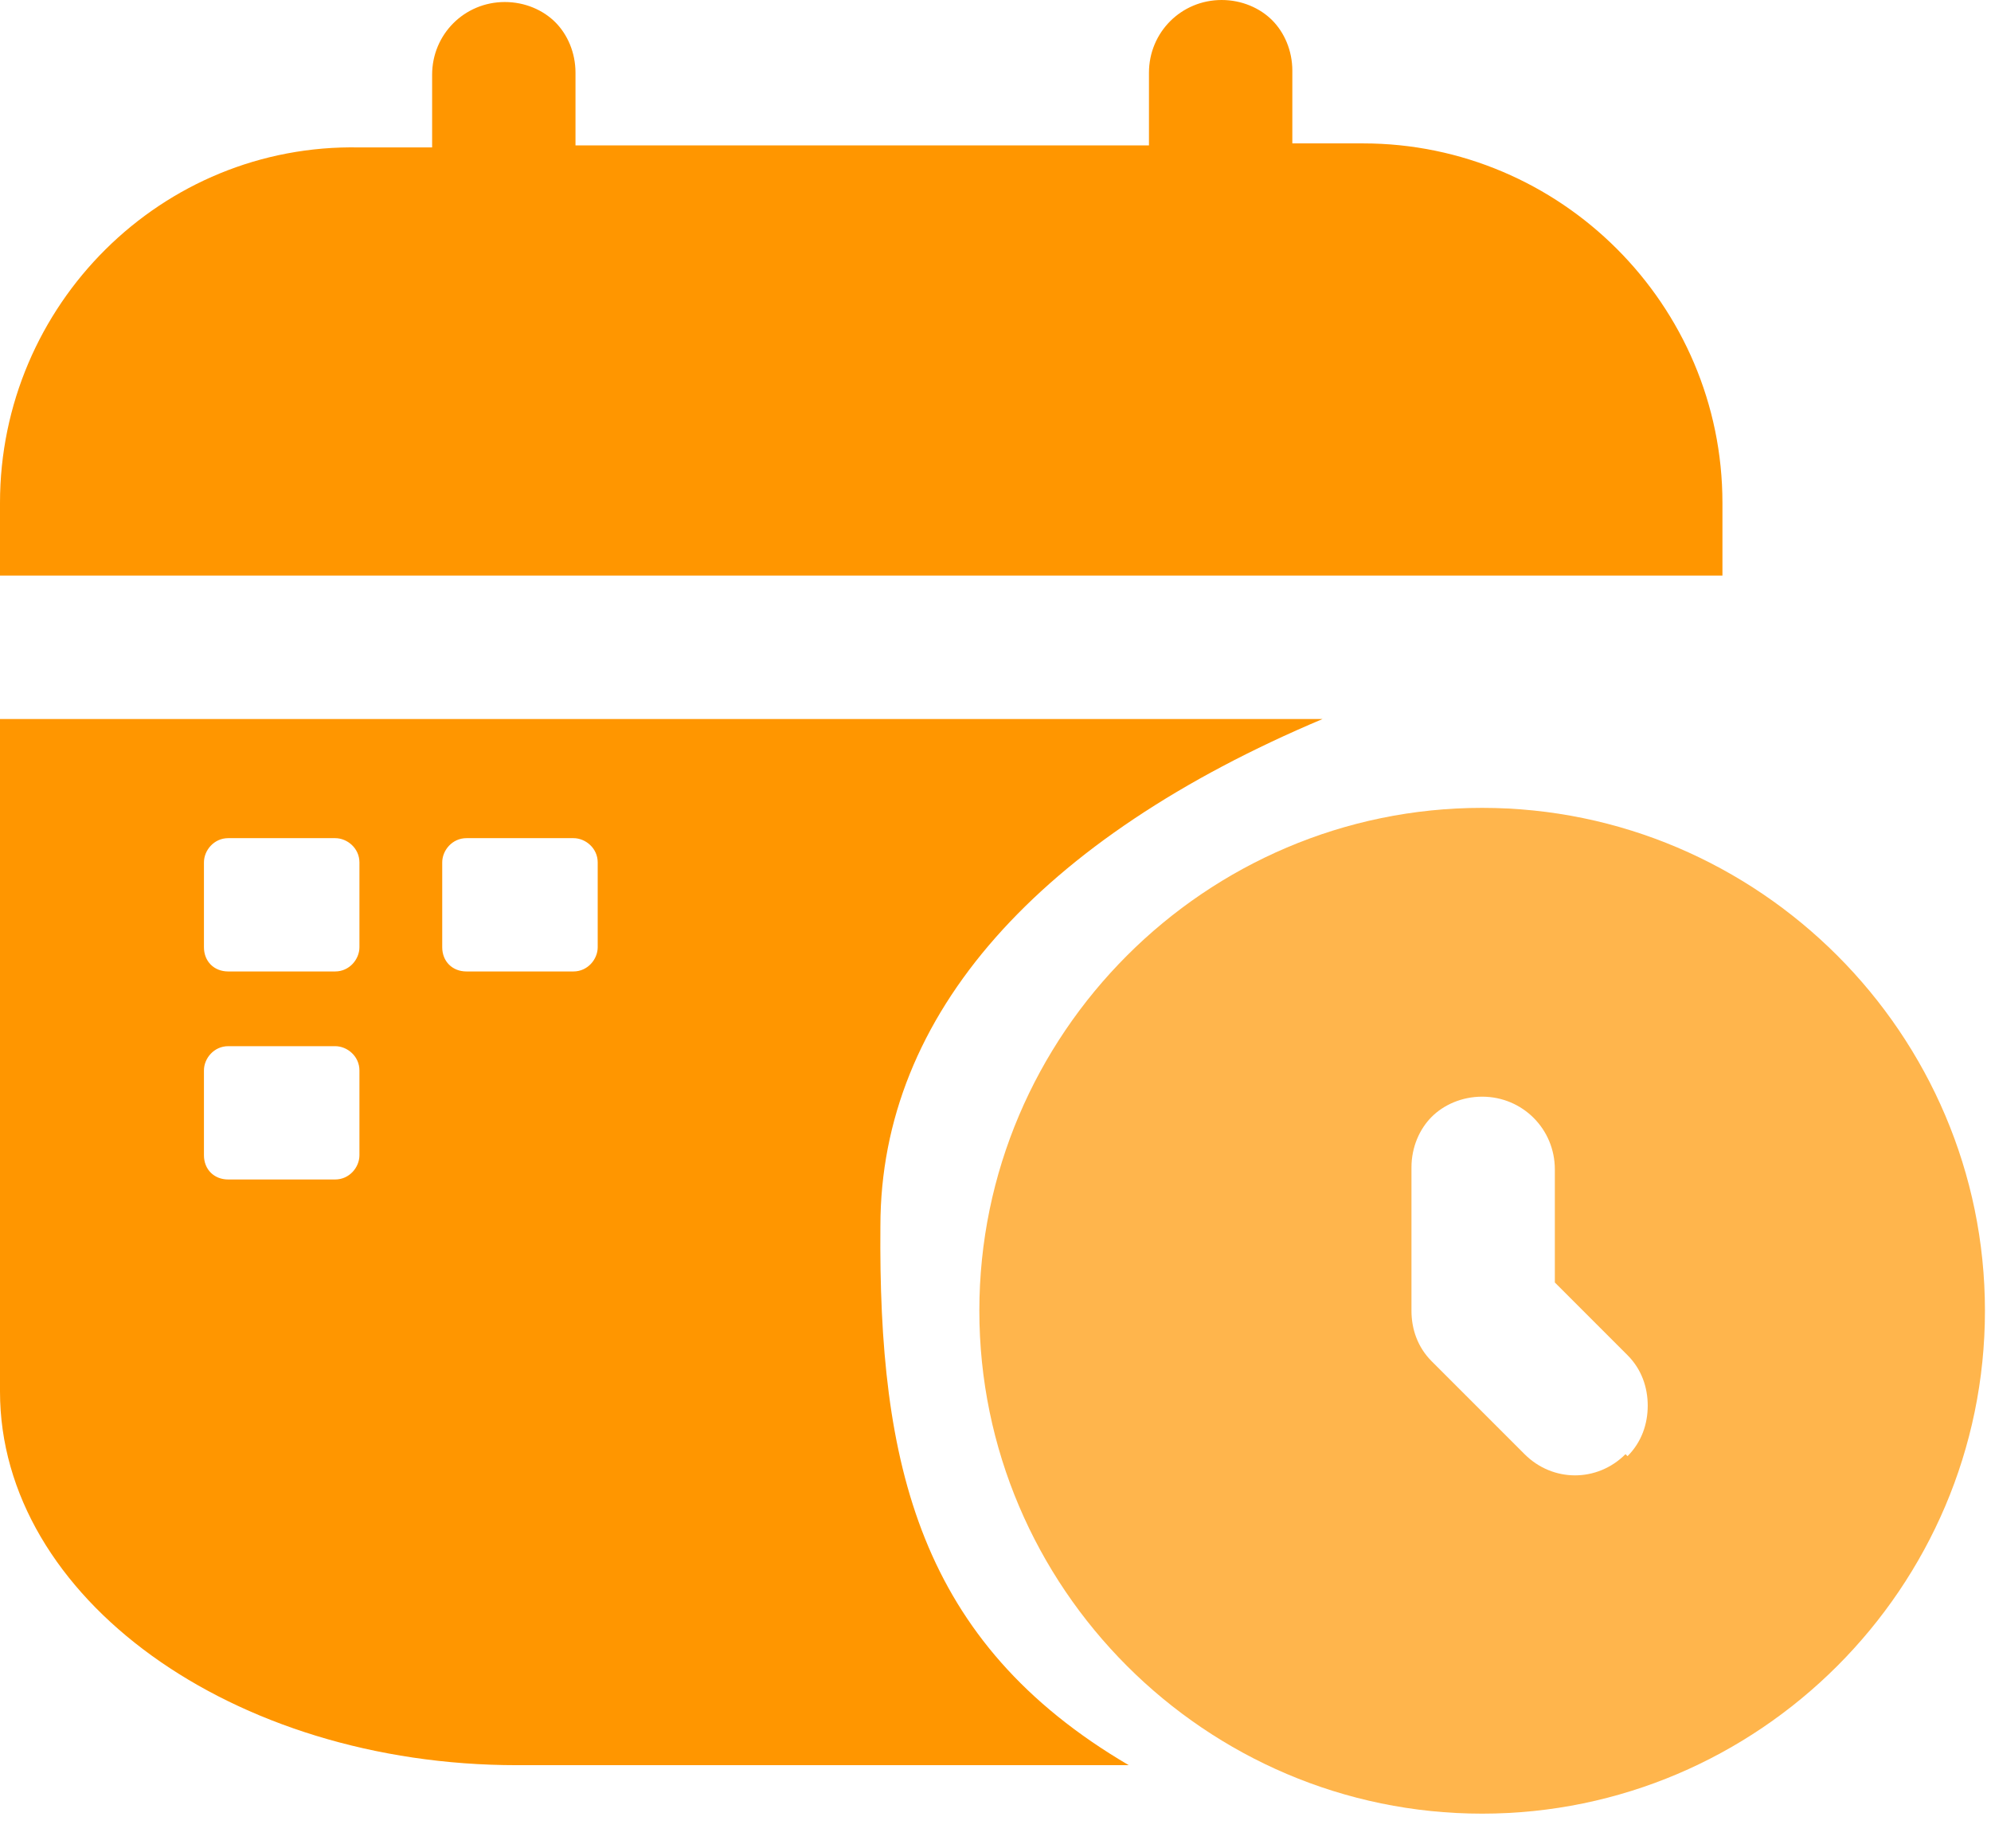
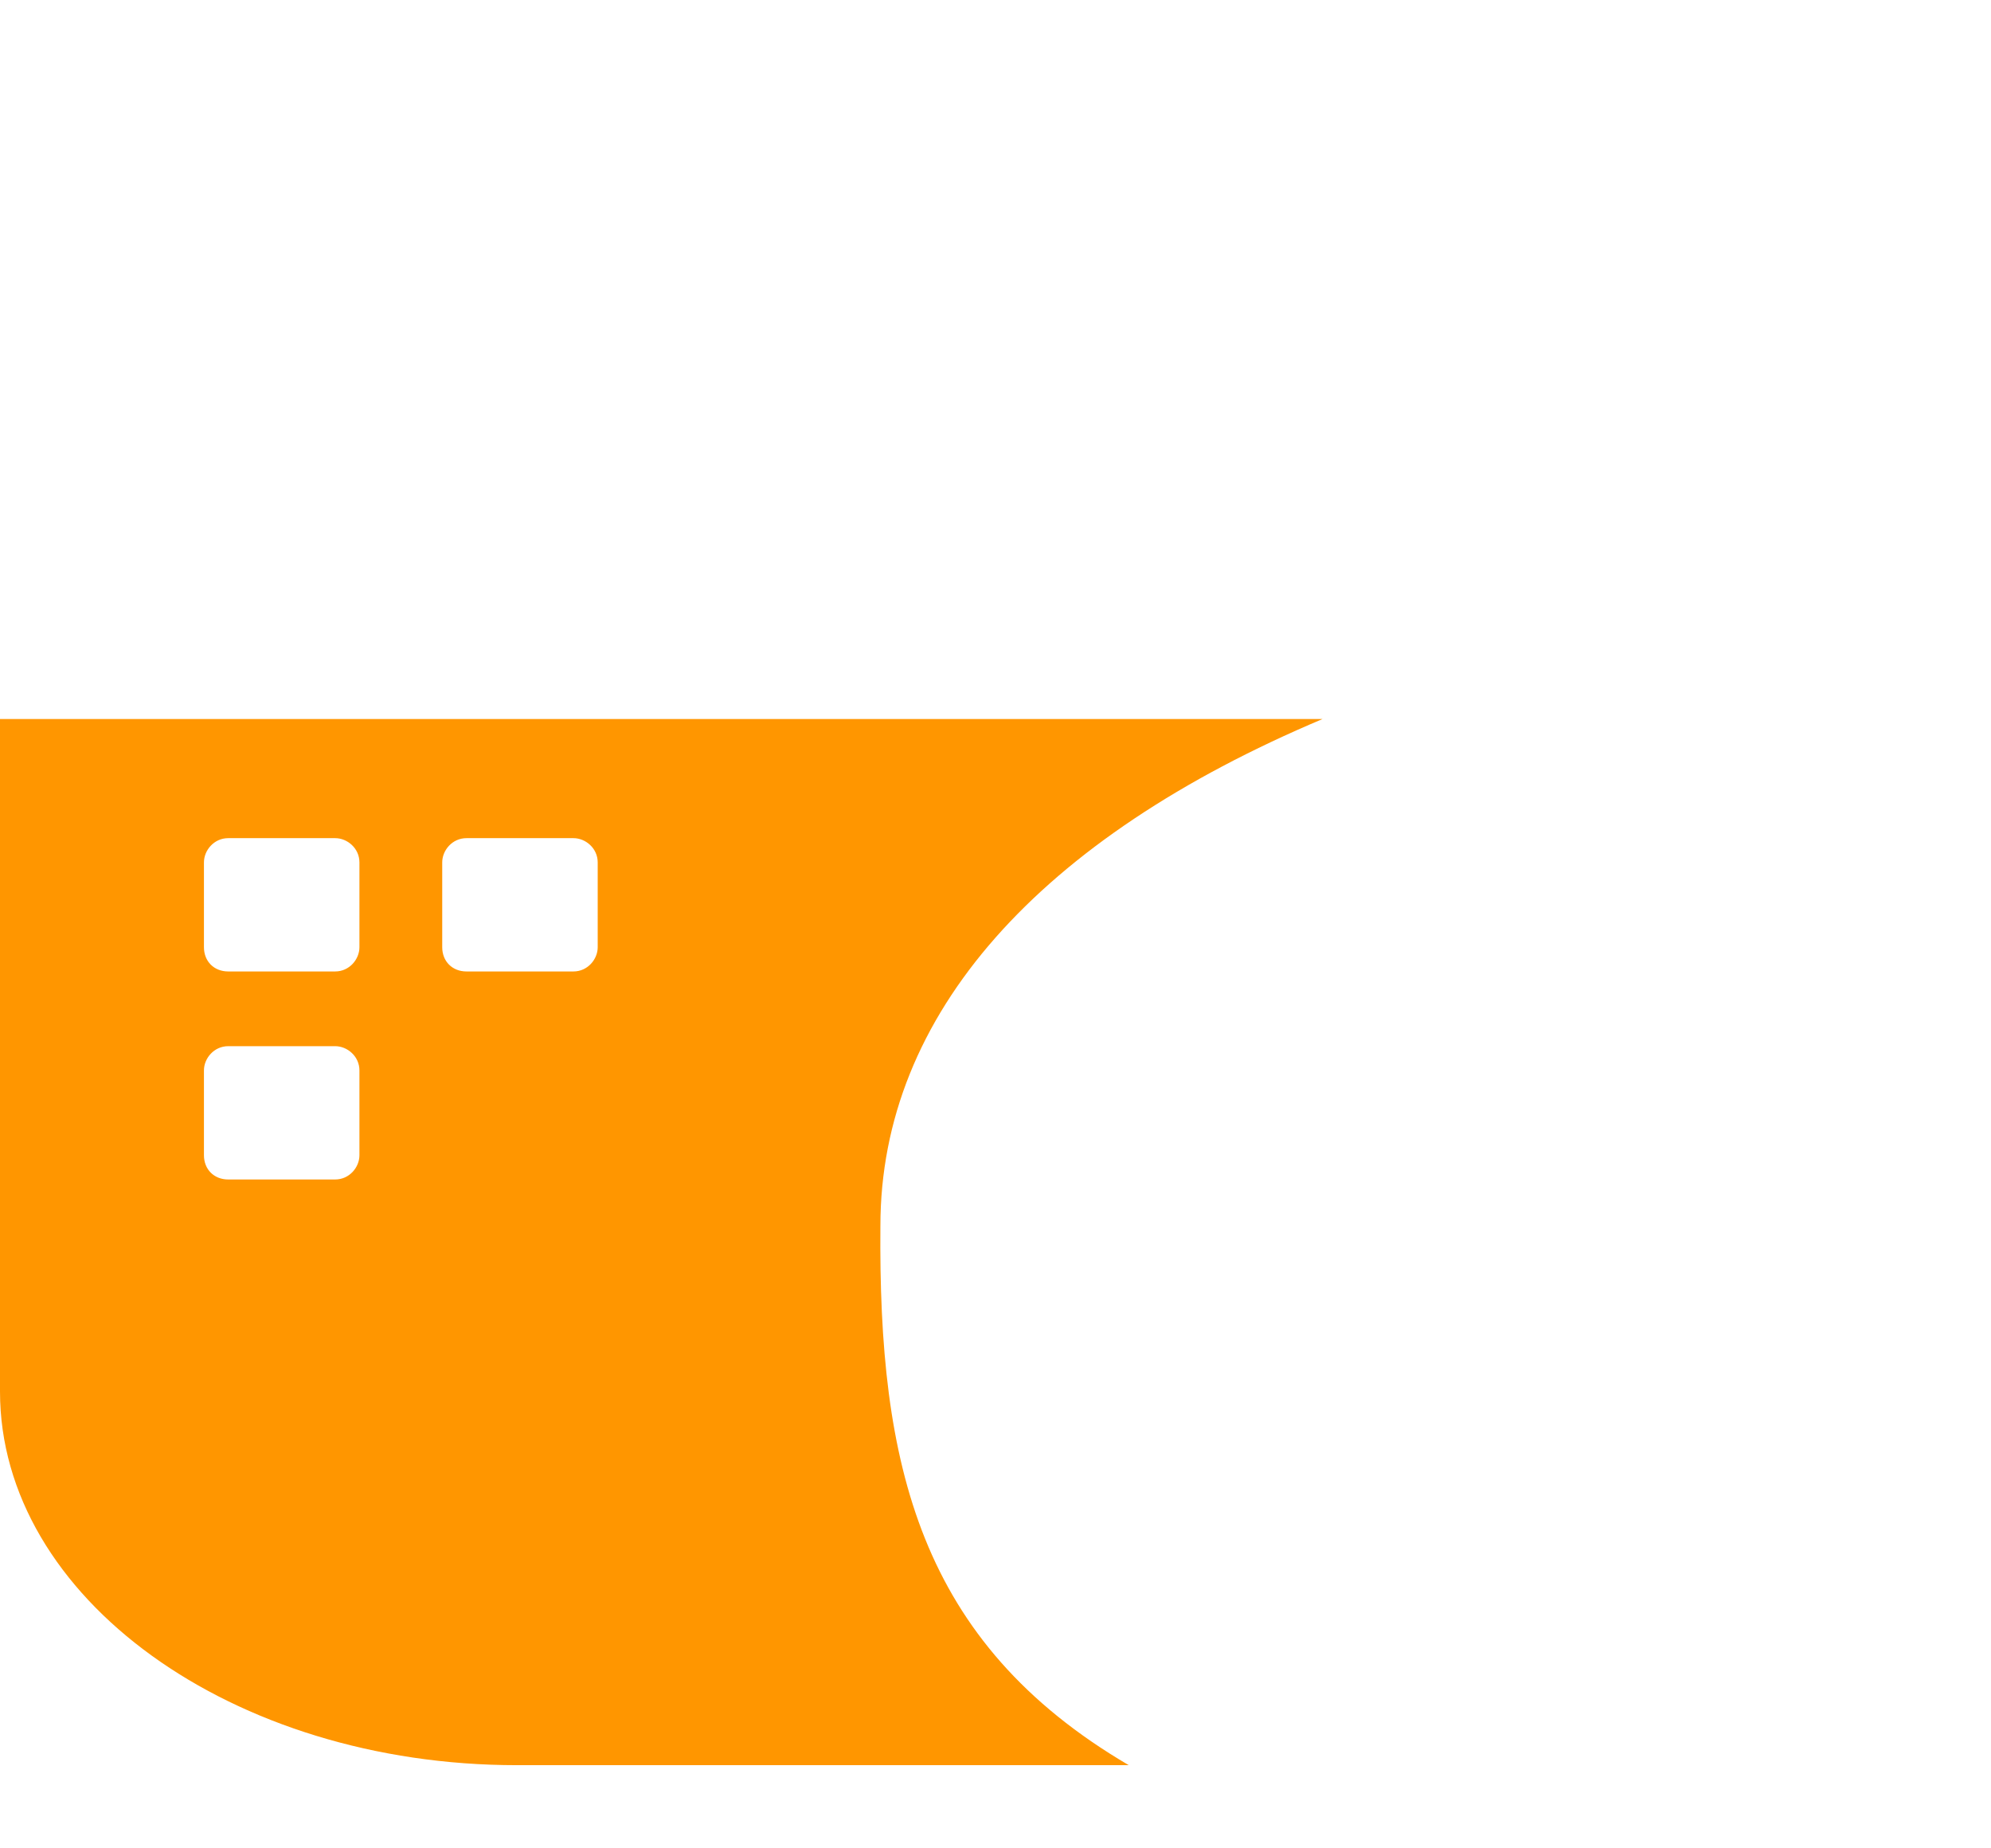
<svg xmlns="http://www.w3.org/2000/svg" version="1.1" viewBox="0 0 98.6 91.5">
  <defs>
    <style>
      .cls-1 {
        opacity: .7;
      }

      .cls-1, .cls-2 {
        fill: #ff9600;
      }
    </style>
  </defs>
  <g>
    <g id="Layer_1">
-       <path class="cls-2" d="M67.6,7.1h-3.6v-3.6c0-1-.4-1.9-1-2.5s-1.5-1-2.5-1c-2,0-3.6,1.6-3.6,3.6v3.6h-28.4v-3.6c0-1-.4-1.9-1-2.5-.6-.6-1.5-1-2.5-1-2,0-3.6,1.6-3.6,3.6v3.6h-3.6C8,7.1,0,15.1,0,24.9v3.6h85.3v-3.6c0-9.8-8-17.8-17.8-17.8Z" />
      <path class="cls-2" d="M43.6,60.7c0-10.5,7.9-19.2,21.9-25.1H0v33.3c0,10.2,11.5,18.5,25.6,18.5h30.3c-10.4-6.1-12.4-14.9-12.3-26.7ZM17.8,57.2c0,.6-.5,1.2-1.2,1.2h-5.3c-.7,0-1.2-.5-1.2-1.2v-4.2c0-.6.5-1.2,1.2-1.2h5.3c.6,0,1.2.5,1.2,1.2v4.2ZM17.8,46.9c0,.6-.5,1.2-1.2,1.2h-5.3c-.7,0-1.2-.5-1.2-1.2v-4.2c0-.6.5-1.2,1.2-1.2h5.3c.6,0,1.2.5,1.2,1.2v4.2ZM29.6,46.9c0,.6-.5,1.2-1.2,1.2h-5.3c-.7,0-1.2-.5-1.2-1.2v-4.2c0-.6.5-1.2,1.2-1.2h5.3c.6,0,1.2.5,1.2,1.2v4.2Z" />
-       <path class="cls-1" d="M73.4,40c-13.7,0-24.9,11.2-24.9,24.9s11.2,24.9,24.9,24.9,24.9-11.2,24.9-24.9-11.2-24.9-24.9-24.9ZM80.5,72c-1.4,1.4-3.6,1.4-5,0l-4.6-4.6c-.7-.7-1-1.6-1-2.5v-7.1c0-1,.4-1.9,1-2.5s1.5-1,2.5-1c2,0,3.6,1.6,3.6,3.6v5.6l3.6,3.6c.7.7,1,1.6,1,2.5s-.3,1.8-1,2.5Z" />
    </g>
  </g>
</svg>